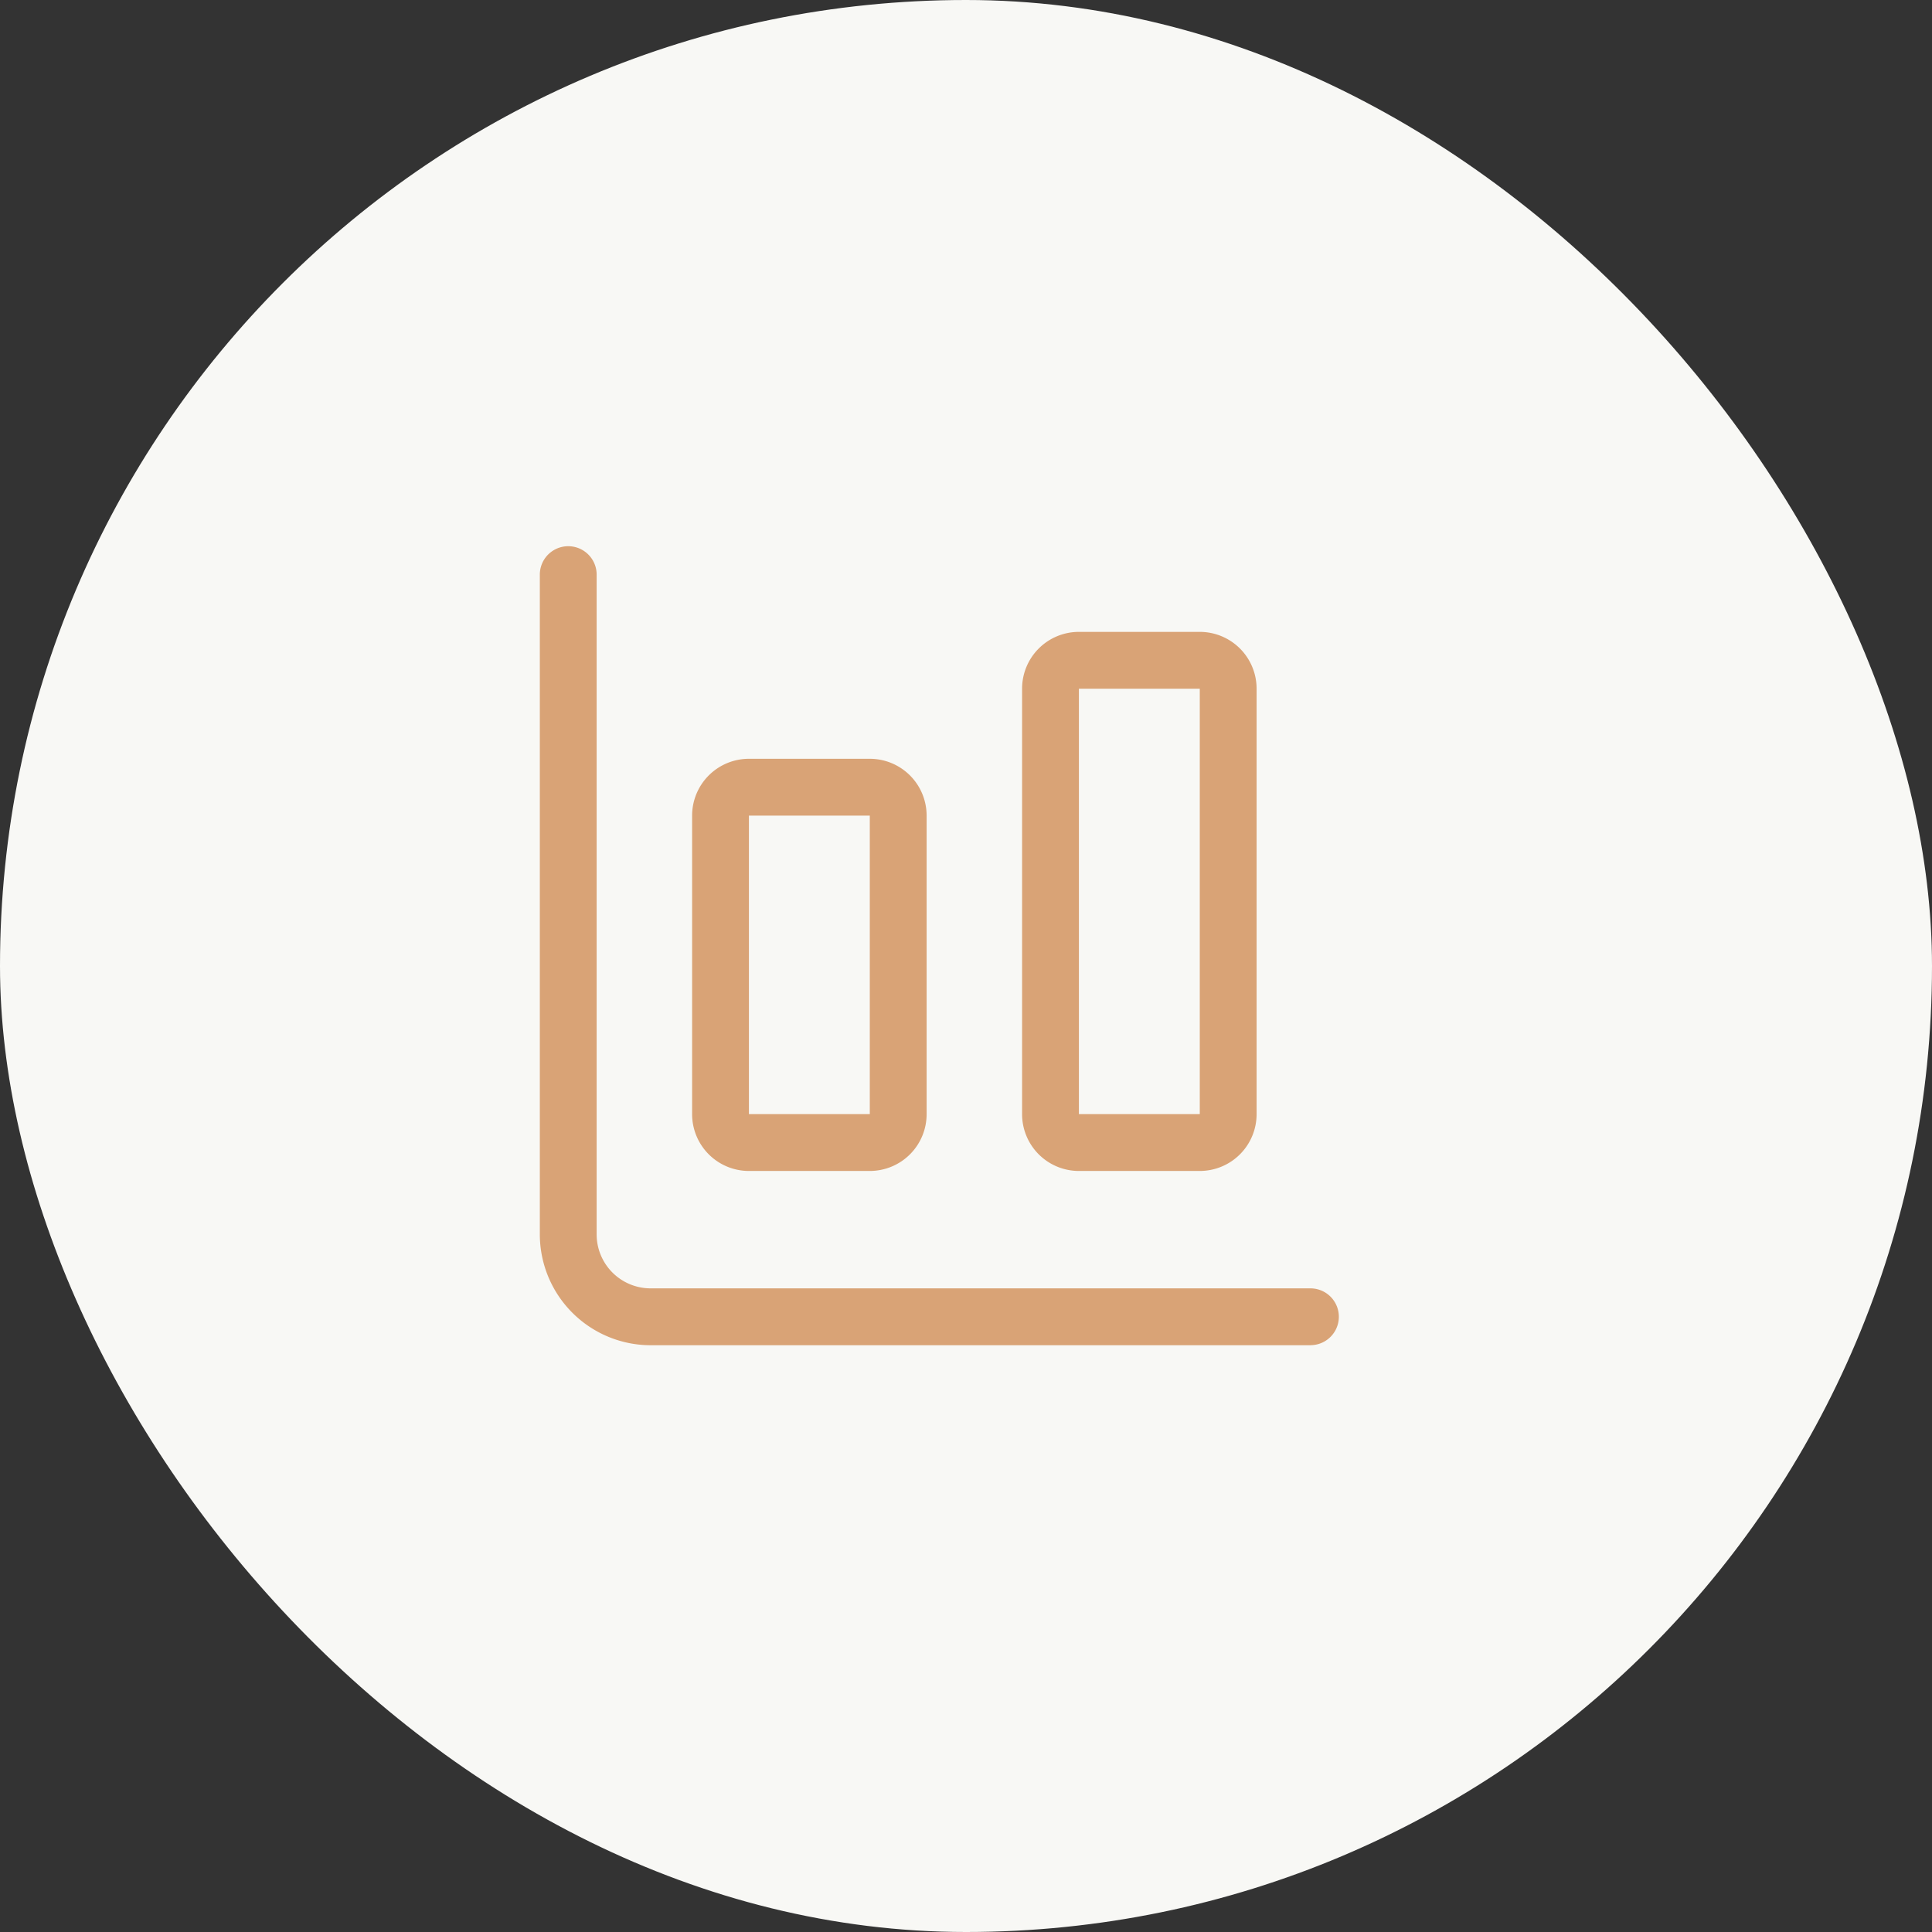
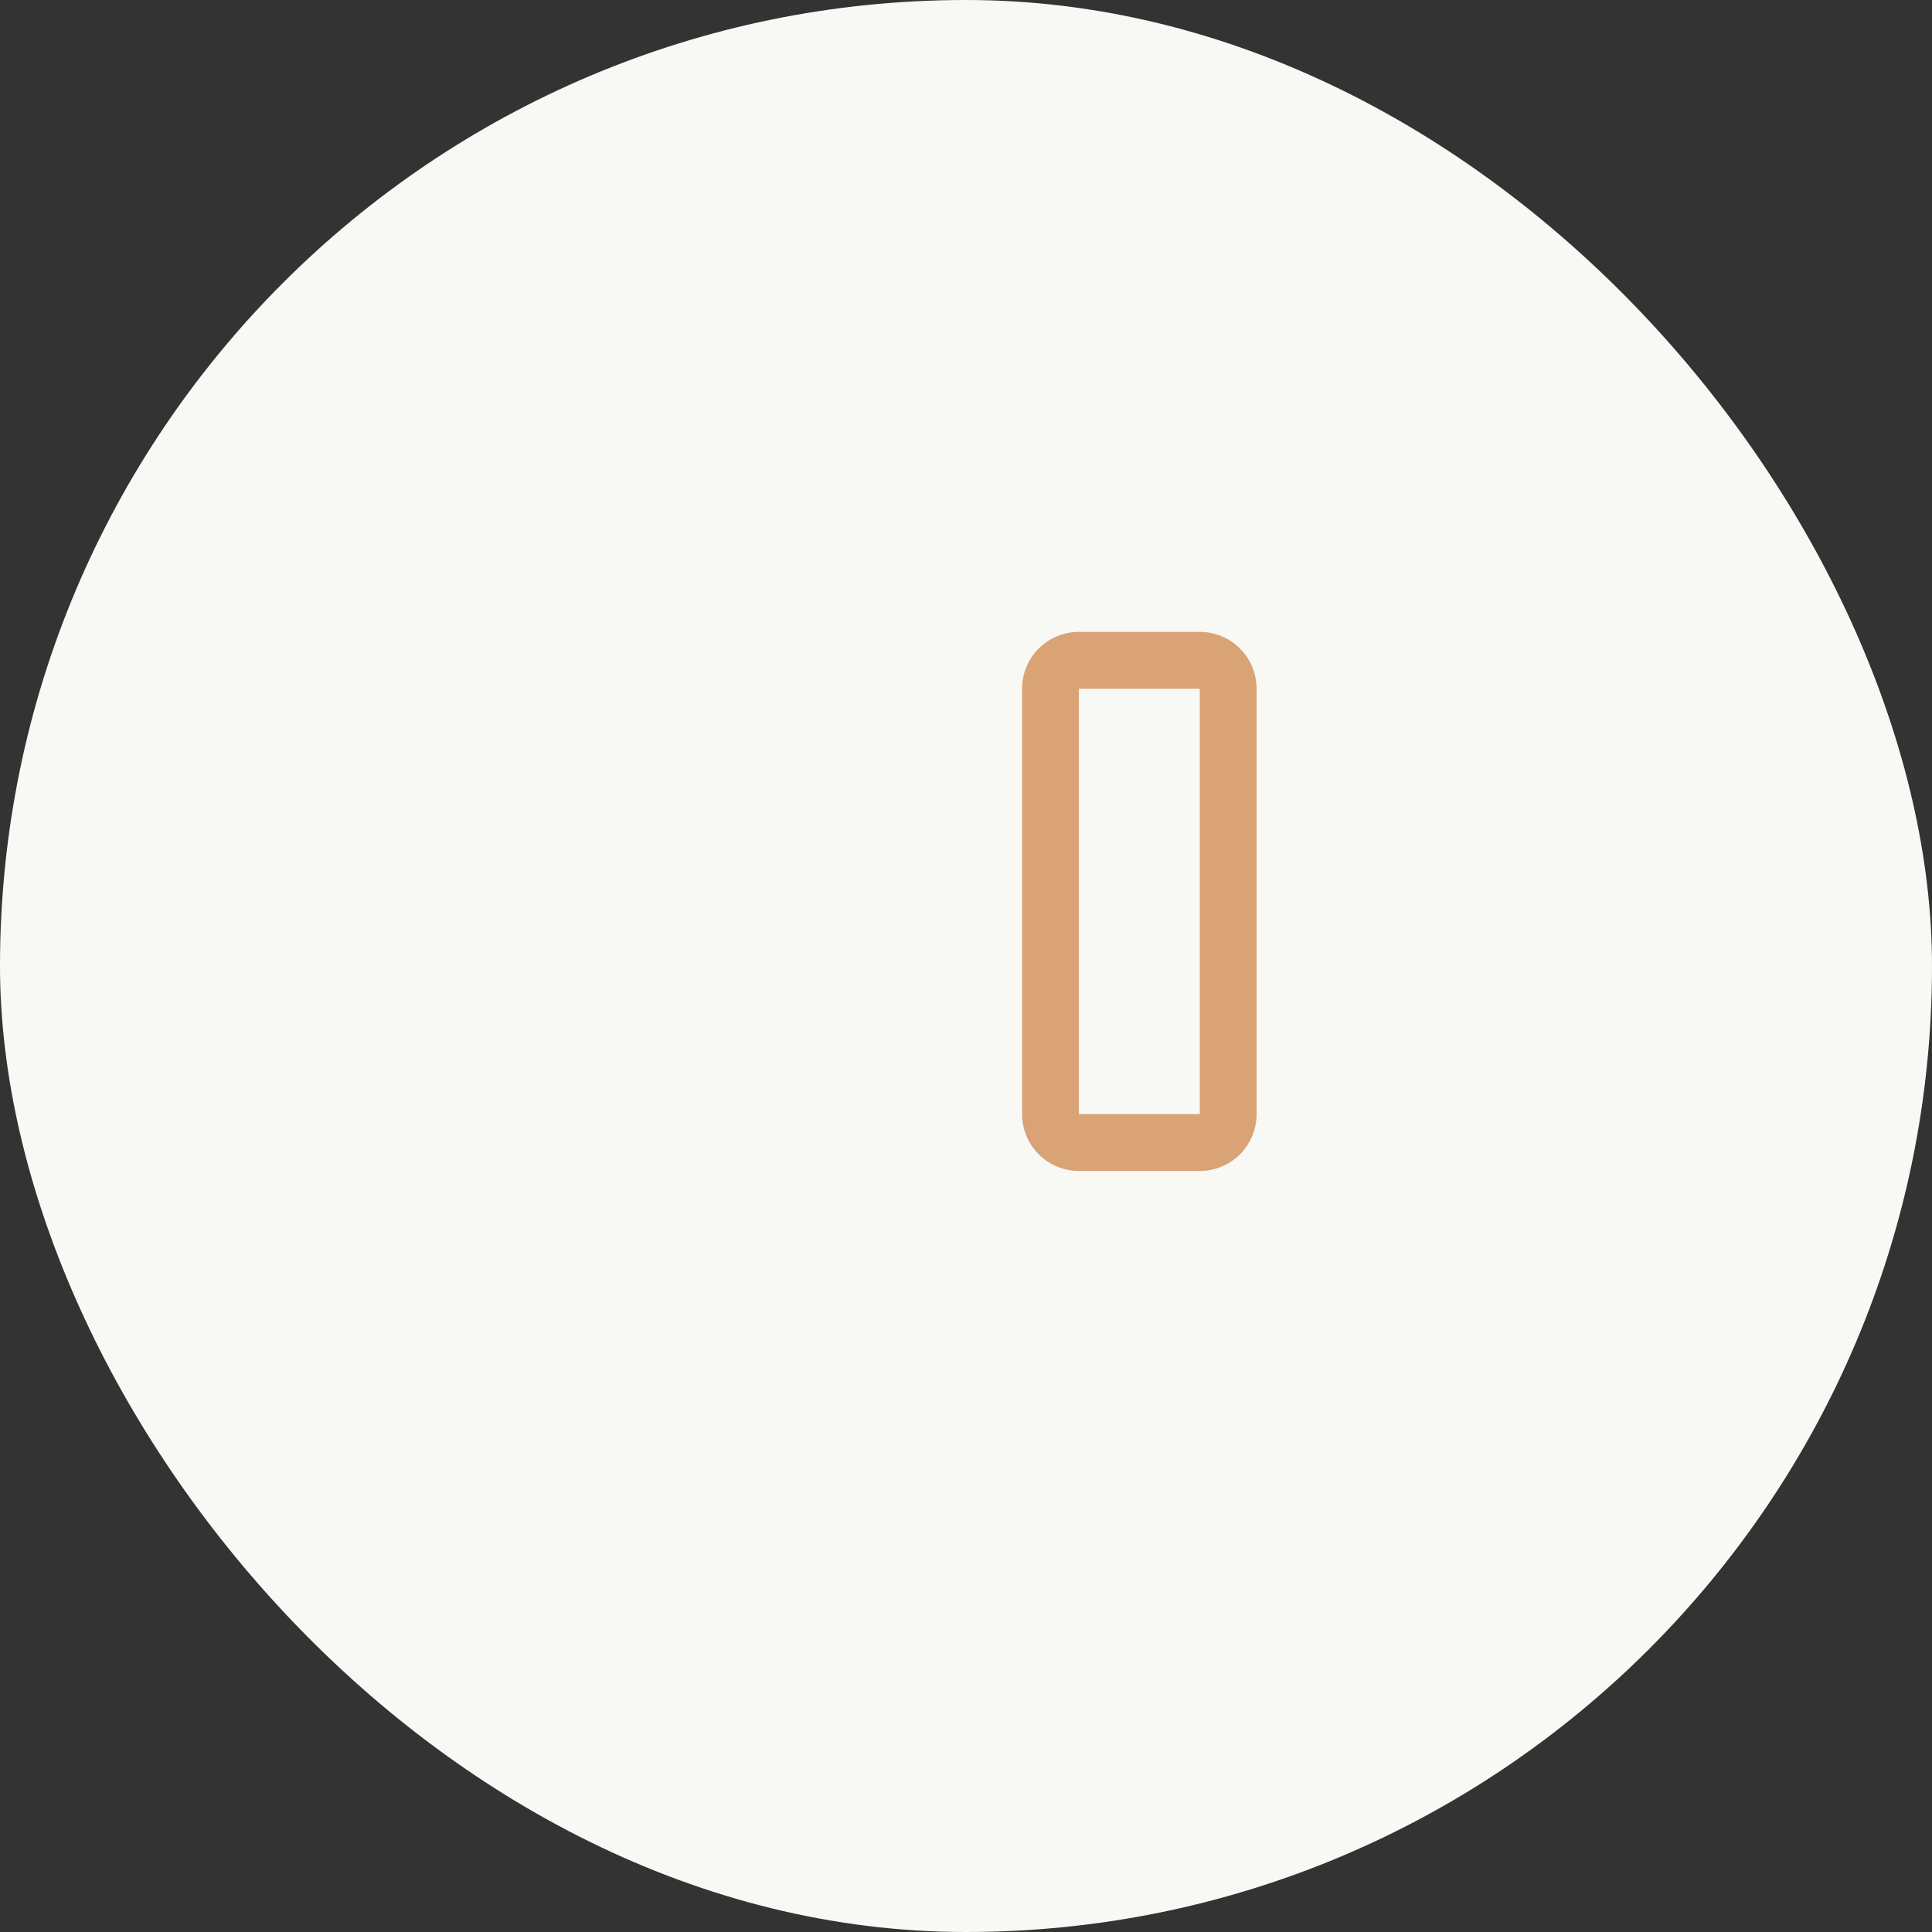
<svg xmlns="http://www.w3.org/2000/svg" width="68" height="68" viewBox="0 0 68 68">
  <rect x="0" y="0" width="68" height="68" fill="#333333" stroke="none" />
  <defs>
    <clipPath id="clip-Icon-comptabilite">
      <rect width="68" height="68" />
    </clipPath>
  </defs>
  <g id="Icon-comptabilite" clip-path="url(#clip-Icon-comptabilite)">
    <rect id="Rectangle_8495" data-name="Rectangle 8495" width="68" height="68" rx="34" fill="#f8f8f5" />
    <g id="Groupe_8602" data-name="Groupe 8602" transform="translate(20 20.225)">
-       <path id="Tracé_7347" data-name="Tracé 7347" d="M29.123,30.123H5.9a3.907,3.907,0,0,1-3.9-3.9V3A1,1,0,0,1,4,3V26.221a1.9,1.9,0,0,0,1.9,1.9H29.123a1,1,0,0,1,0,2Z" transform="translate(-3 -3)" fill="#d9a376" />
      <path id="Rectangle_7674" data-name="Rectangle 7674" d="M1-1H5.254a2,2,0,0,1,2,2V15.974a2,2,0,0,1-2,2H1a2,2,0,0,1-2-2V1A2,2,0,0,1,1-1ZM5.254,15.974V1H1V15.974Z" transform="translate(16.974 3.015)" fill="#d9a376" />
-       <path id="Rectangle_7675" data-name="Rectangle 7675" d="M1-1H5.254a2,2,0,0,1,2,2V11.507a2,2,0,0,1-2,2H1a2,2,0,0,1-2-2V1A2,2,0,0,1,1-1ZM5.254,11.507V1H1V11.507Z" transform="translate(5.36 7.482)" fill="#d9a376" />
    </g>
  </g>
</svg>